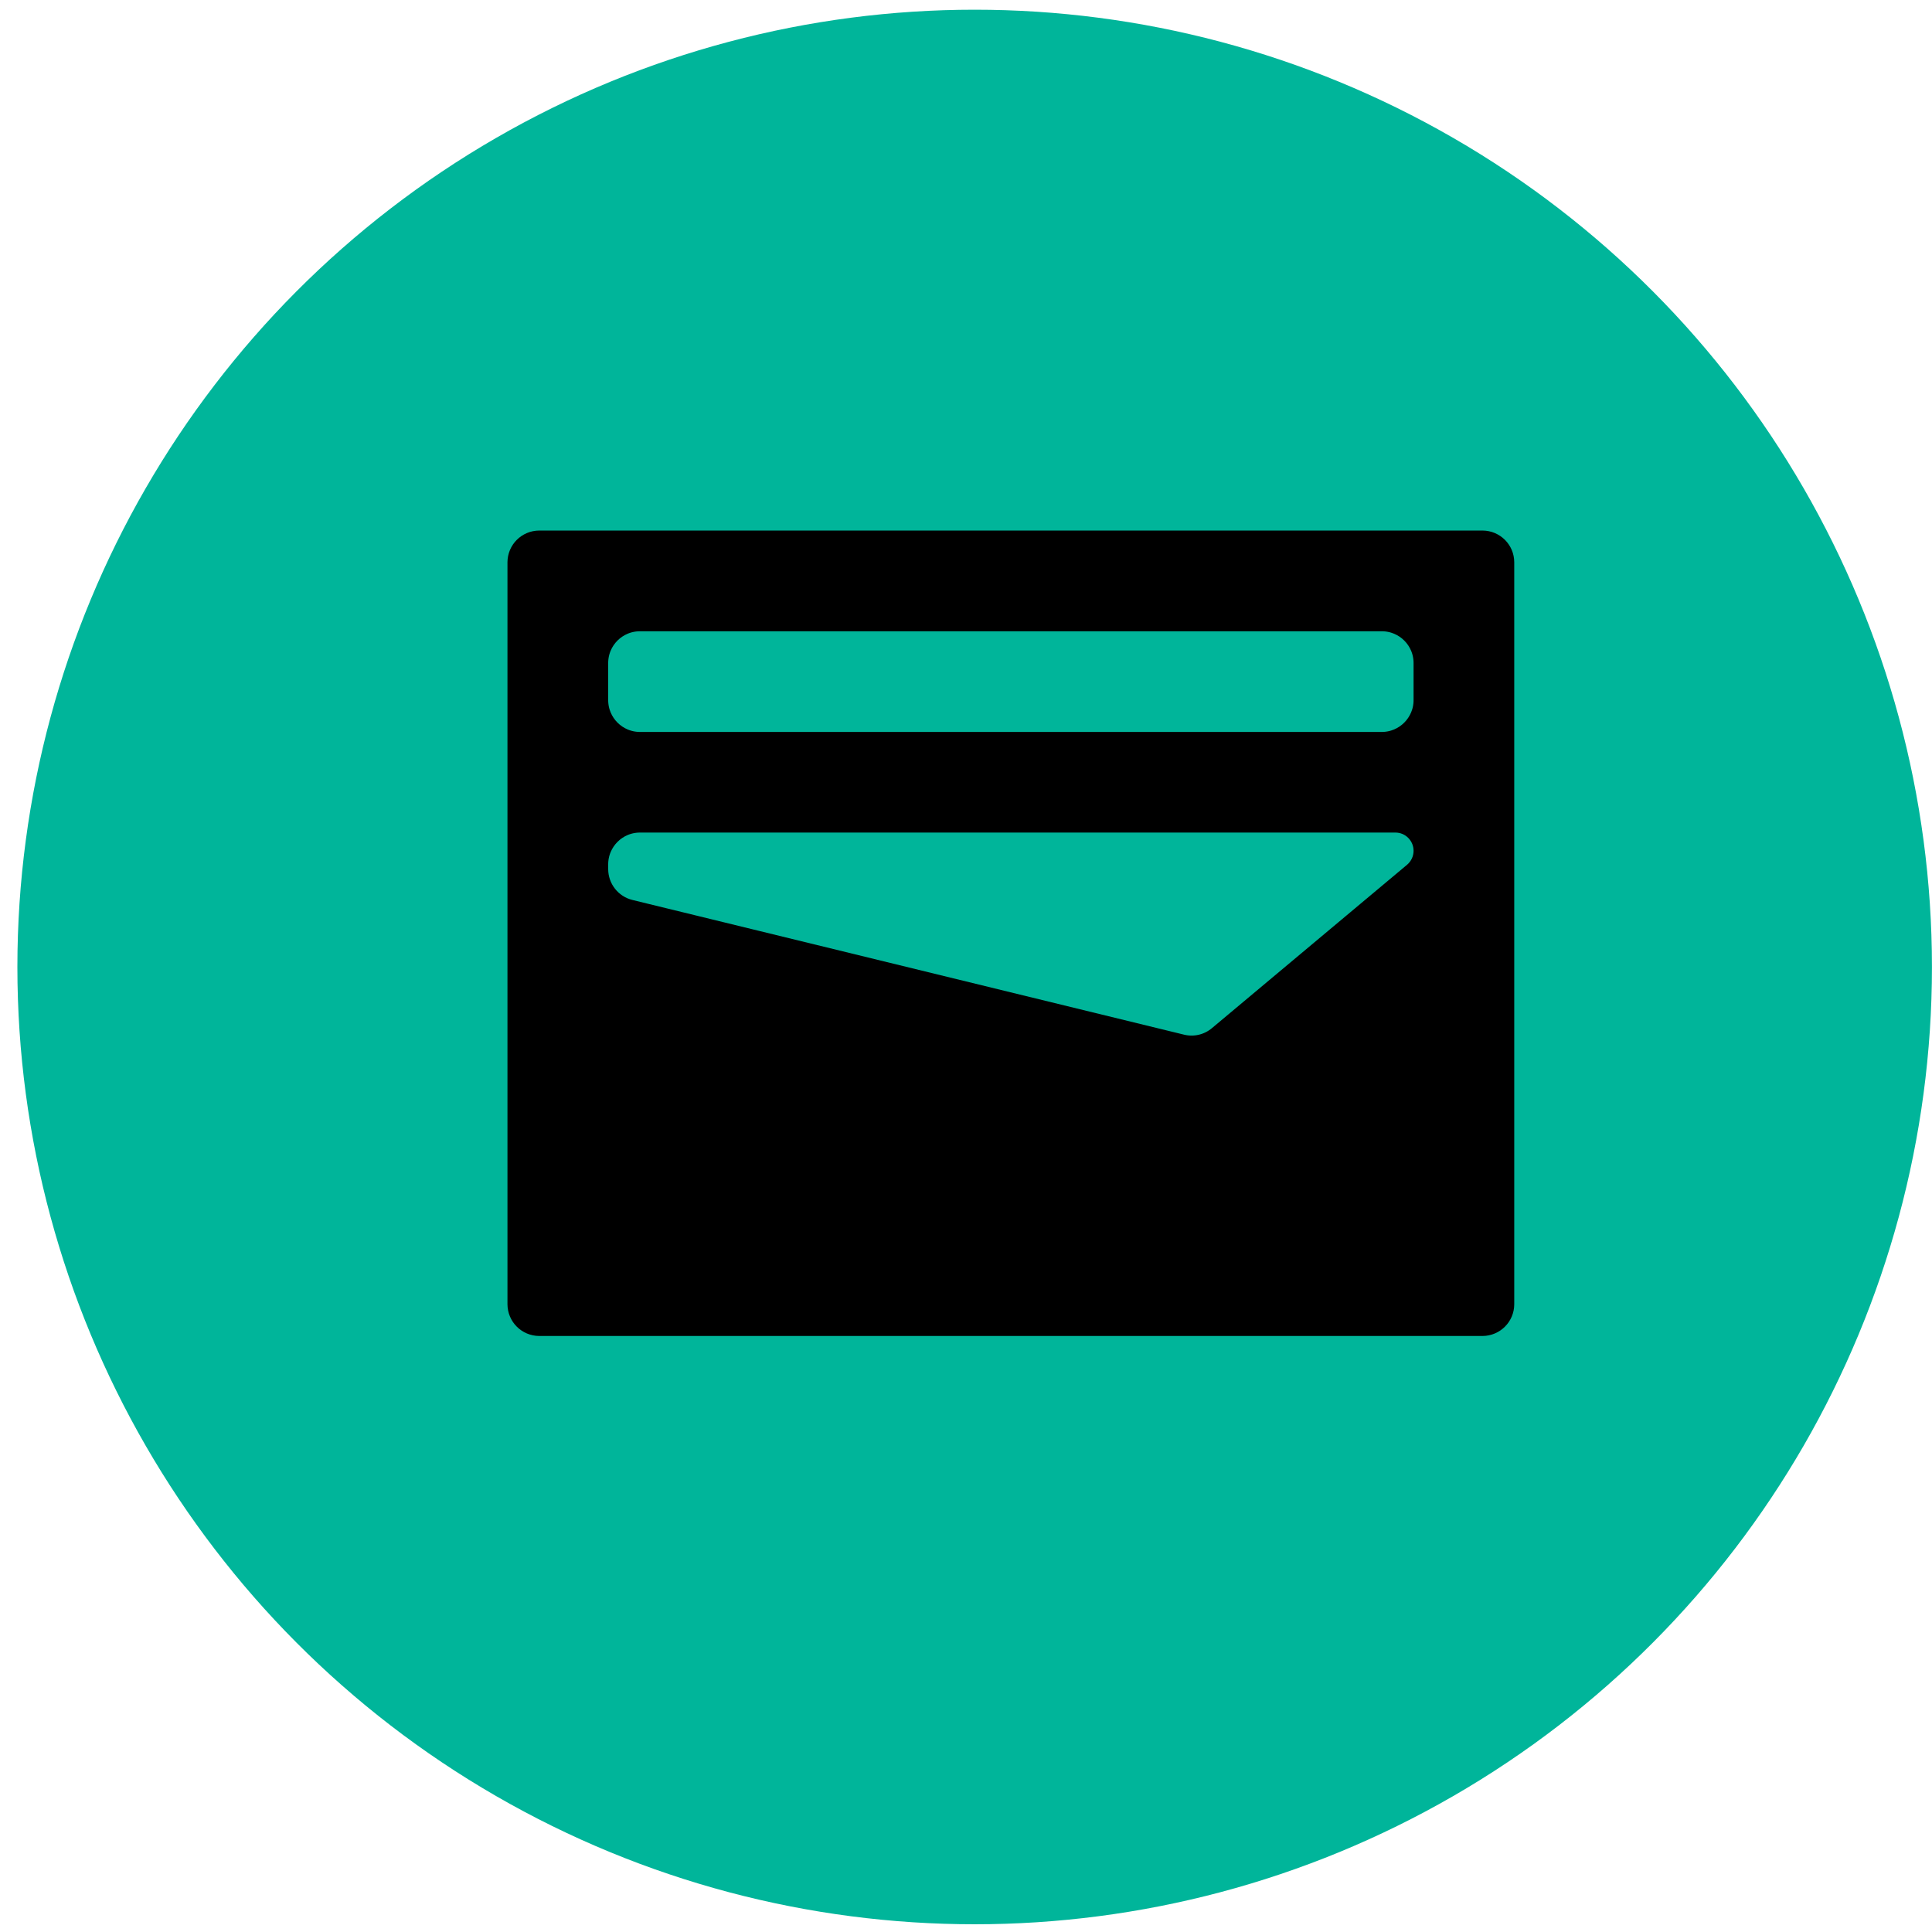
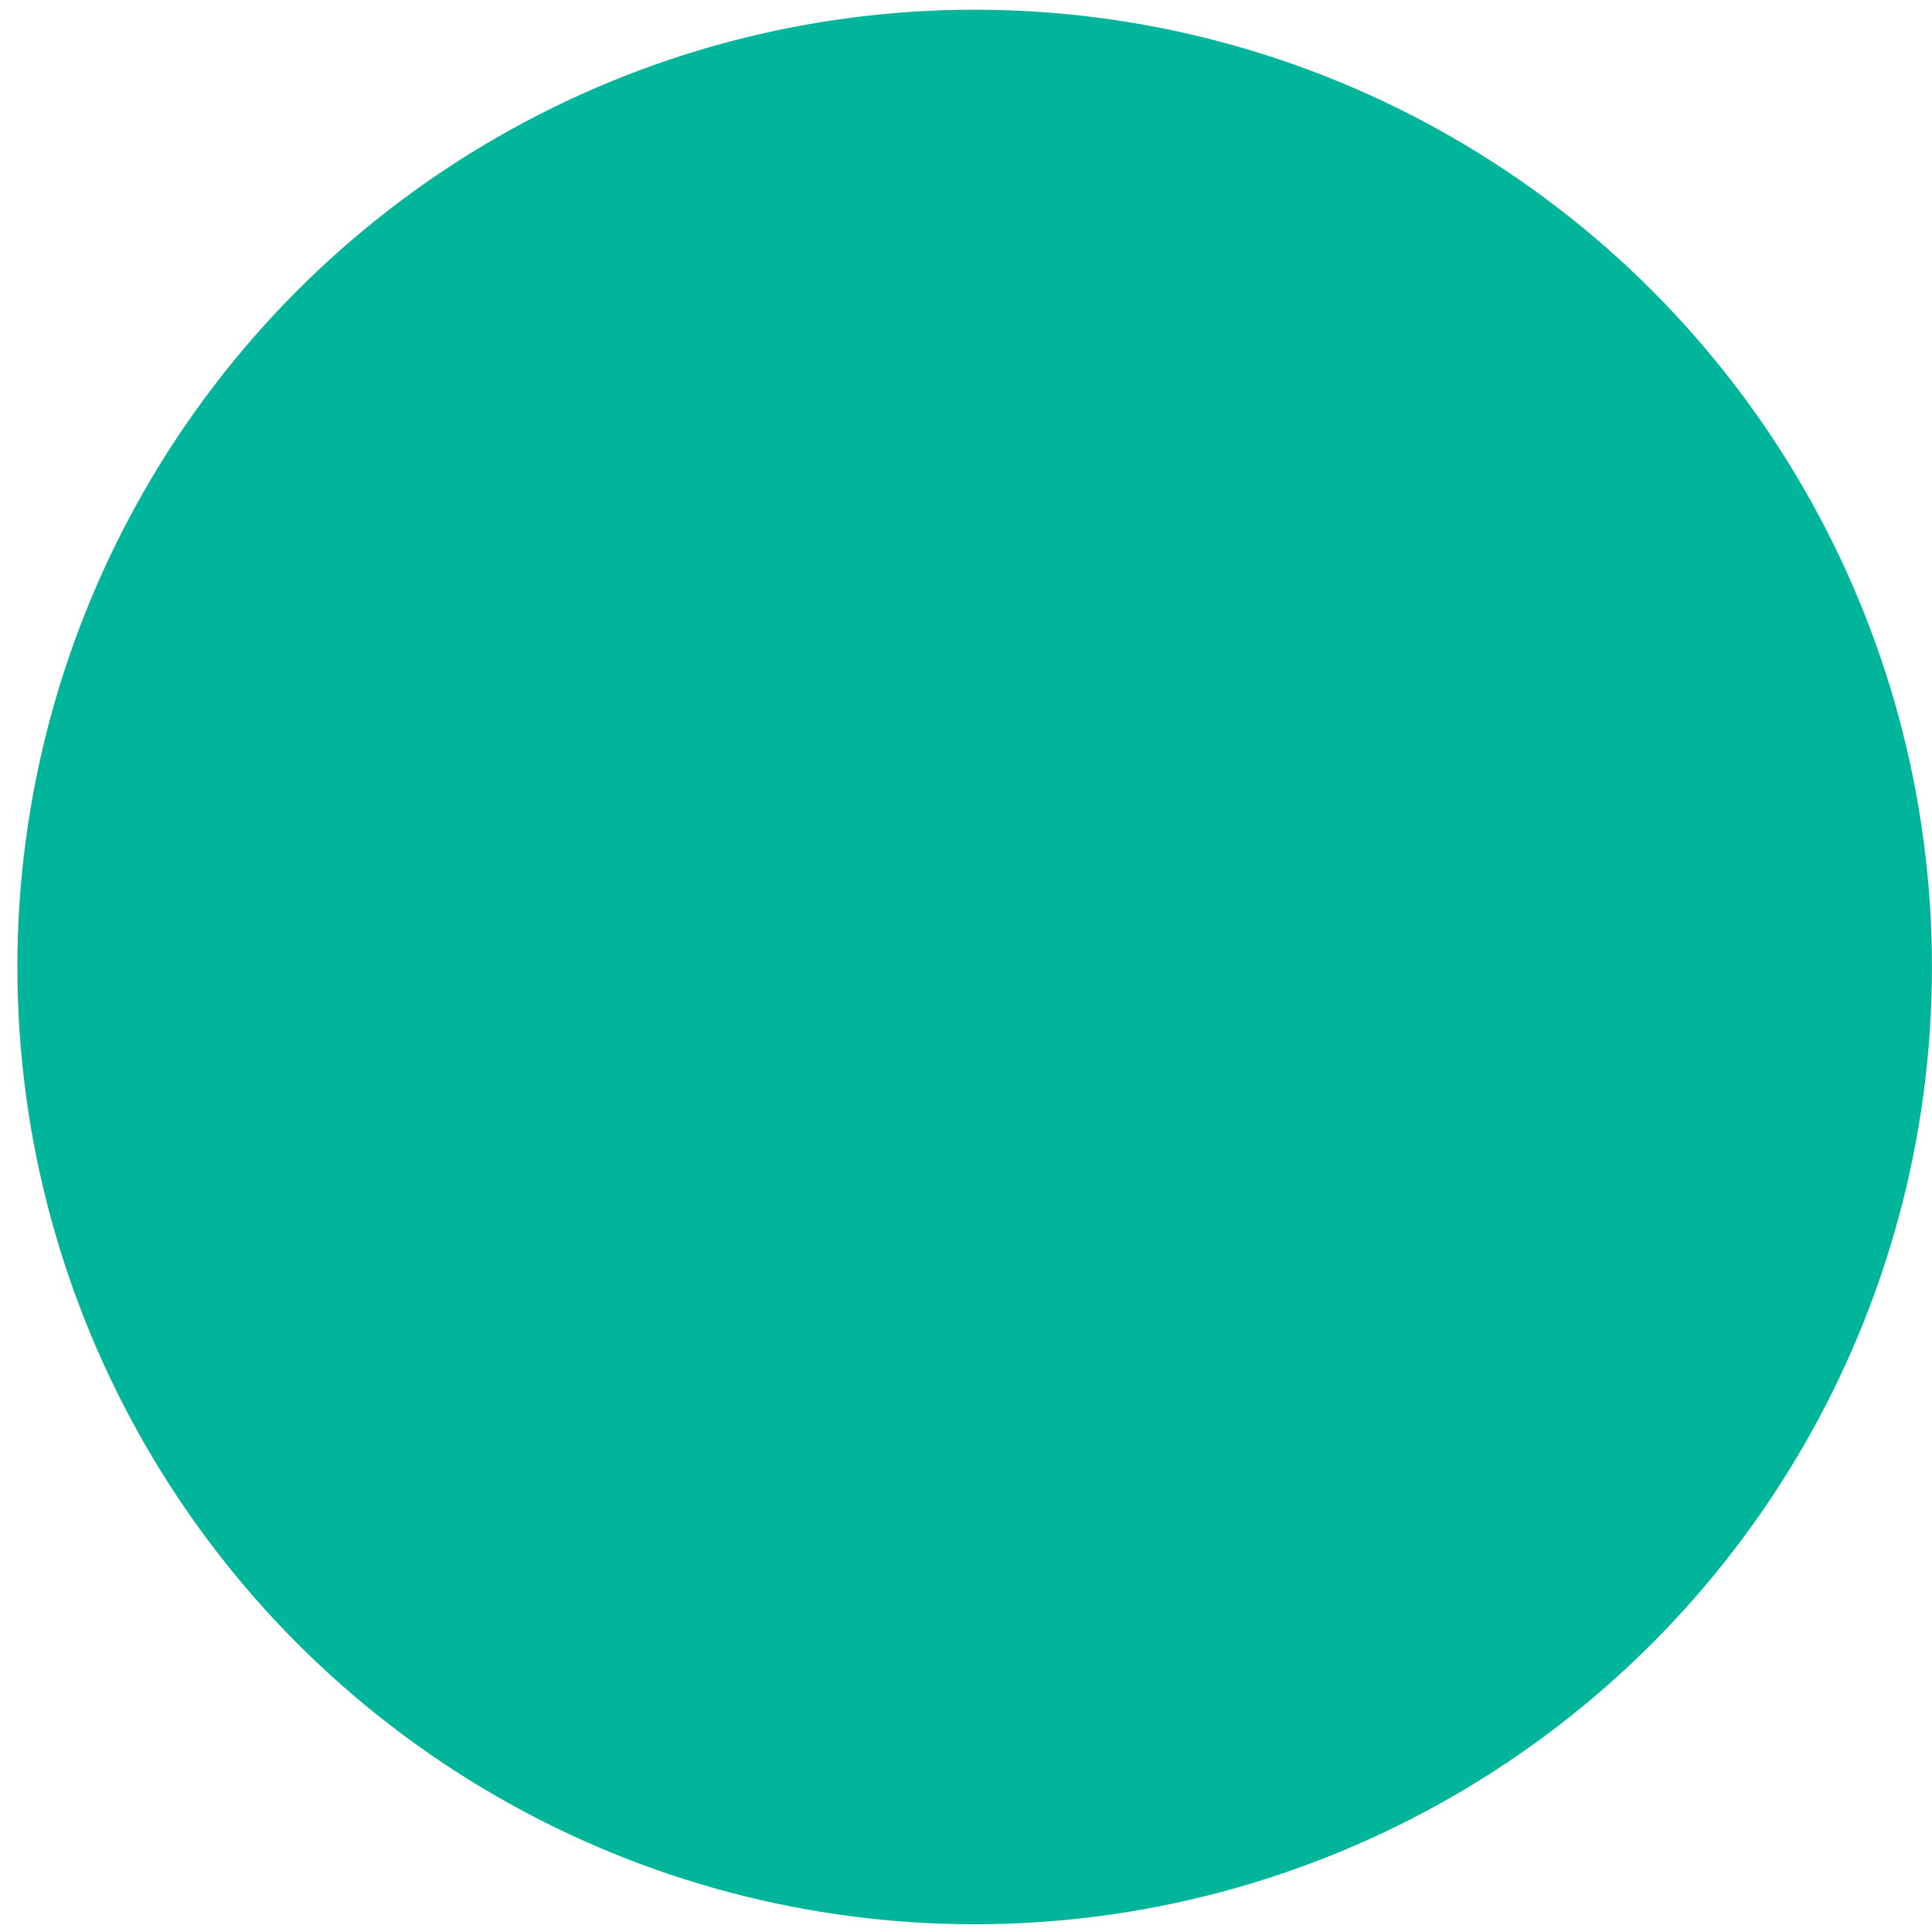
<svg xmlns="http://www.w3.org/2000/svg" width="37" height="37" viewBox="0 0 37 37" fill="none">
  <circle cx="18.666" cy="18.519" r="18.333" fill="#00B59A" />
-   <path d="M10.327 10.465H28.392C28.559 10.466 28.695 10.601 28.695 10.769V24.977C28.695 25.145 28.559 25.28 28.392 25.281H10.327C10.159 25.28 10.024 25.145 10.023 24.977V10.769C10.024 10.601 10.159 10.466 10.327 10.465ZM12.256 15.64C11.751 15.64 11.343 16.05 11.343 16.554V16.643C11.343 17.064 11.63 17.431 12.039 17.531L22.604 20.111C22.886 20.18 23.184 20.11 23.406 19.923L27.143 16.794C27.291 16.669 27.376 16.486 27.376 16.294C27.376 15.933 27.084 15.64 26.724 15.64H12.256ZM12.256 11.785C11.751 11.785 11.343 12.193 11.343 12.698V13.408C11.343 13.912 11.751 14.322 12.256 14.322H26.463C26.967 14.322 27.376 13.912 27.376 13.408V12.698C27.376 12.193 26.967 11.785 26.463 11.785H12.256Z" fill="black" stroke="black" stroke-width="0.609" />
</svg>